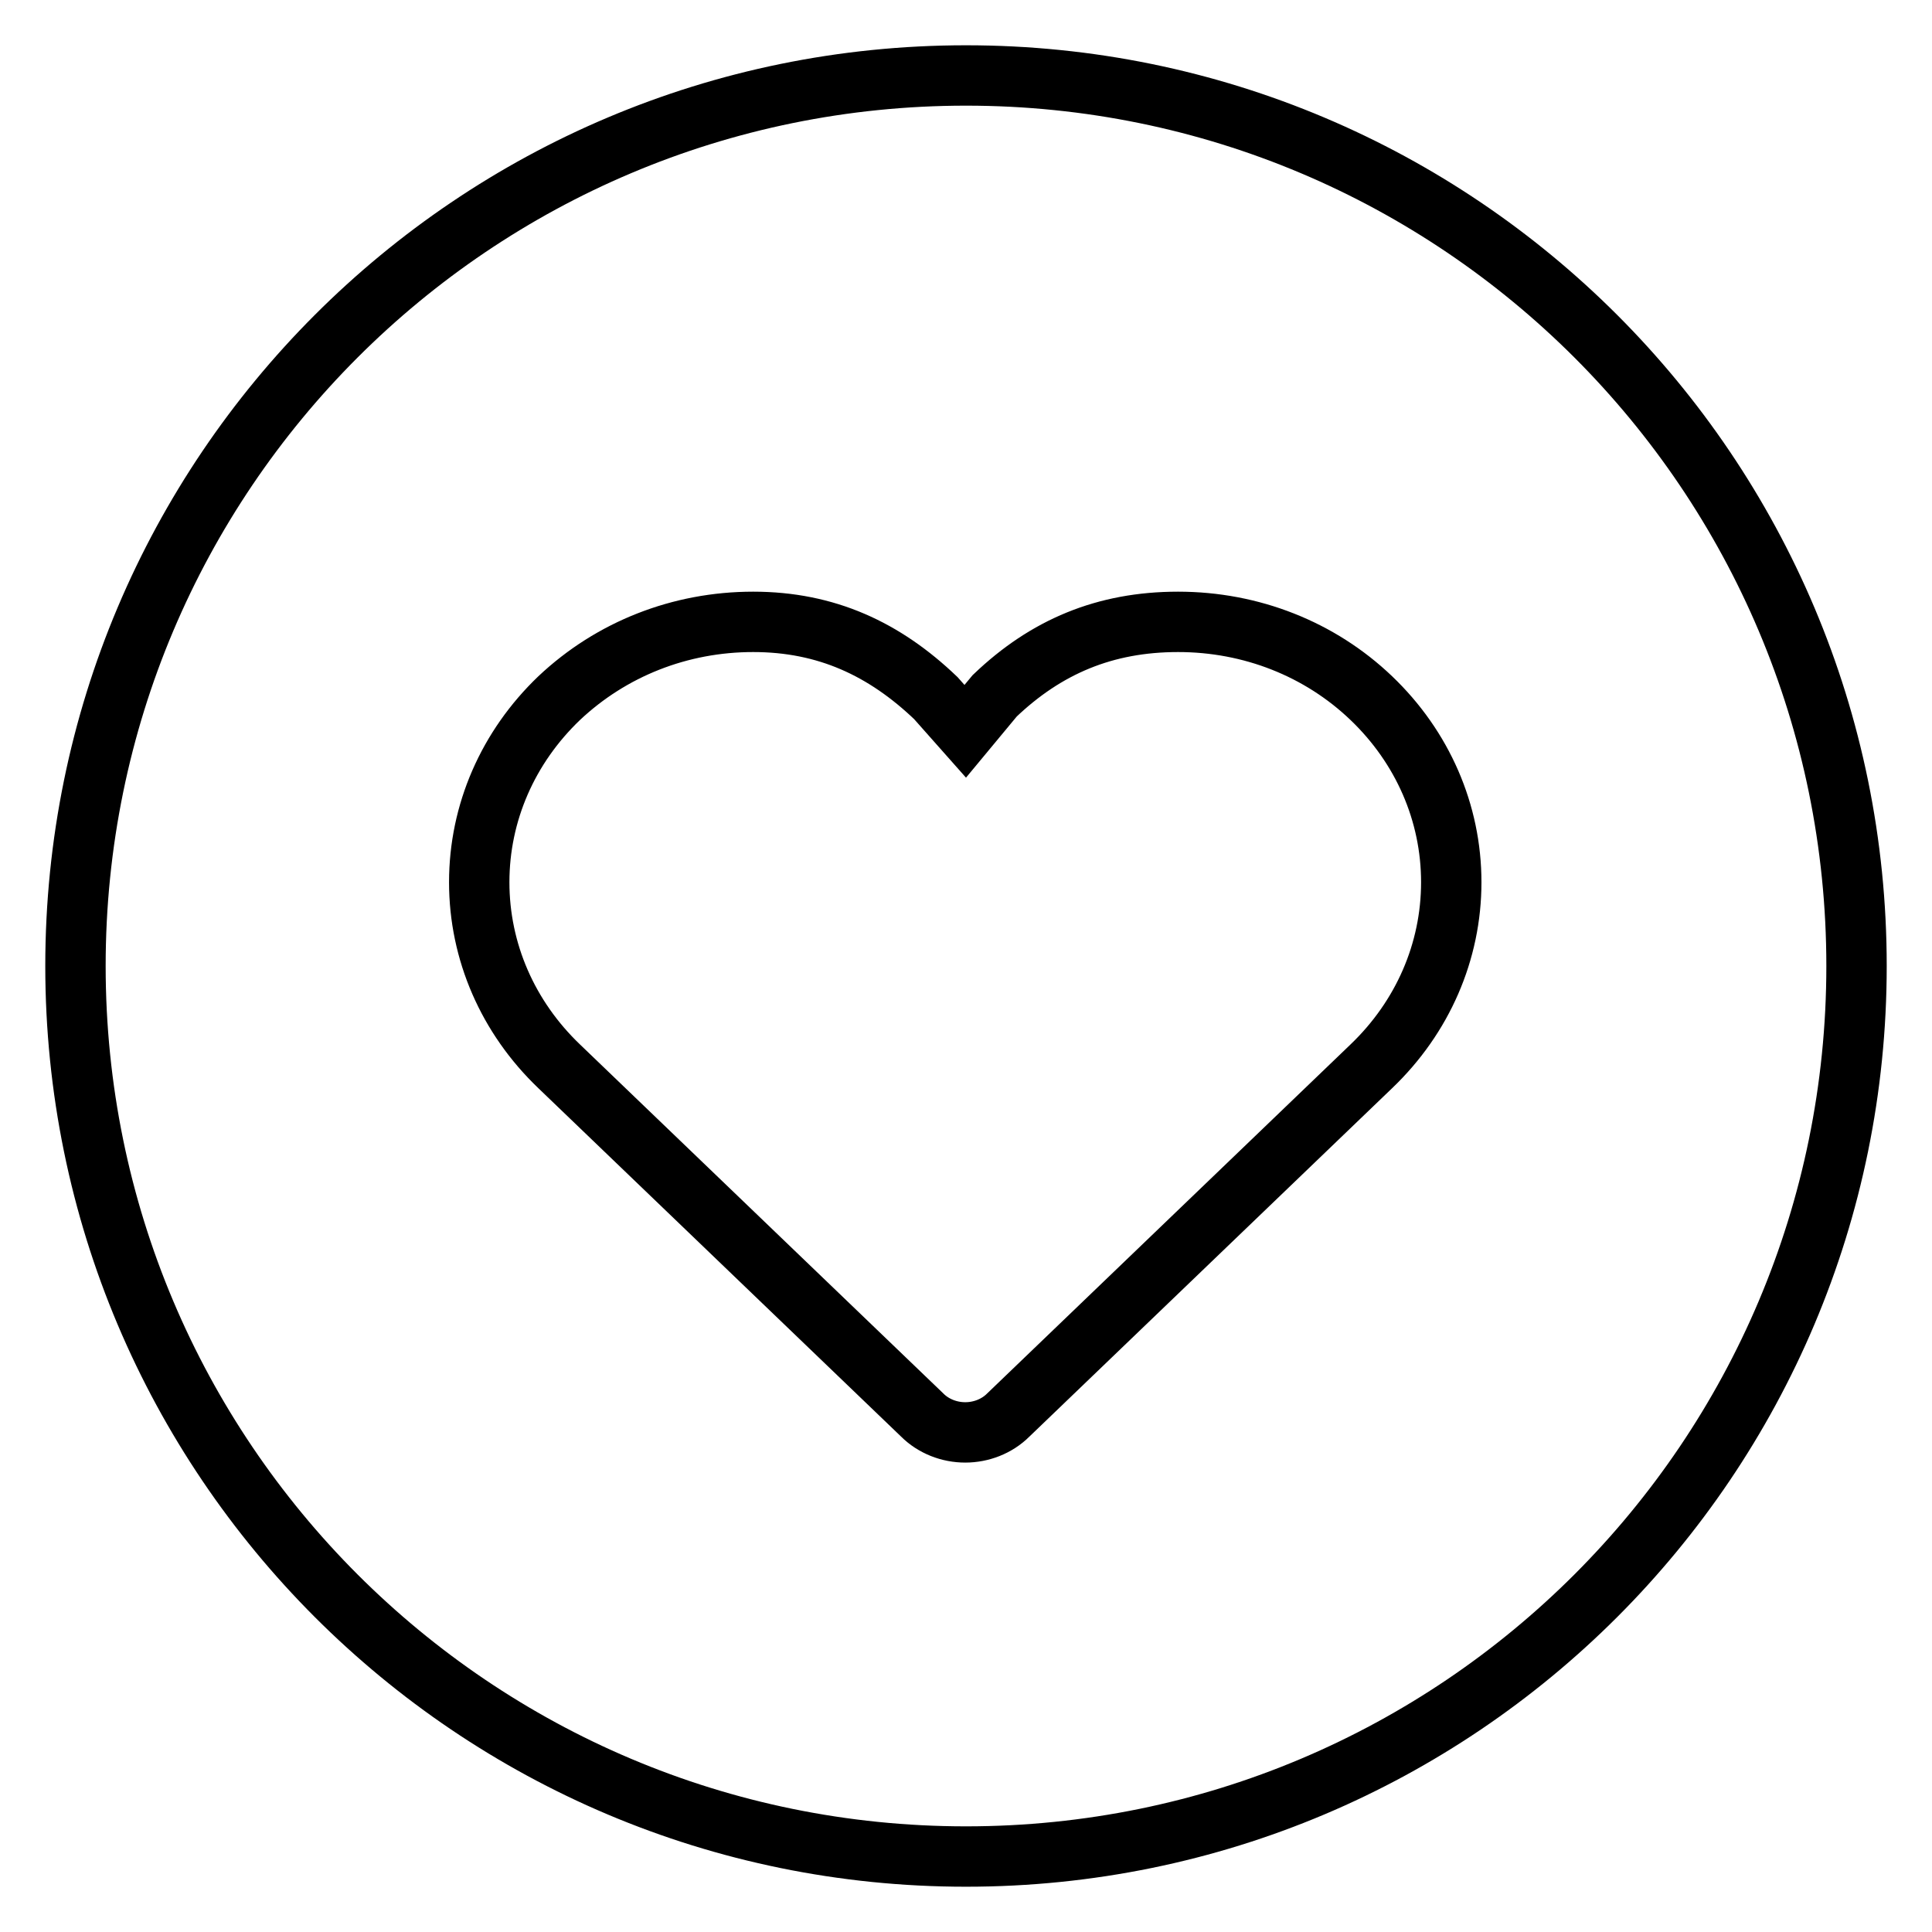
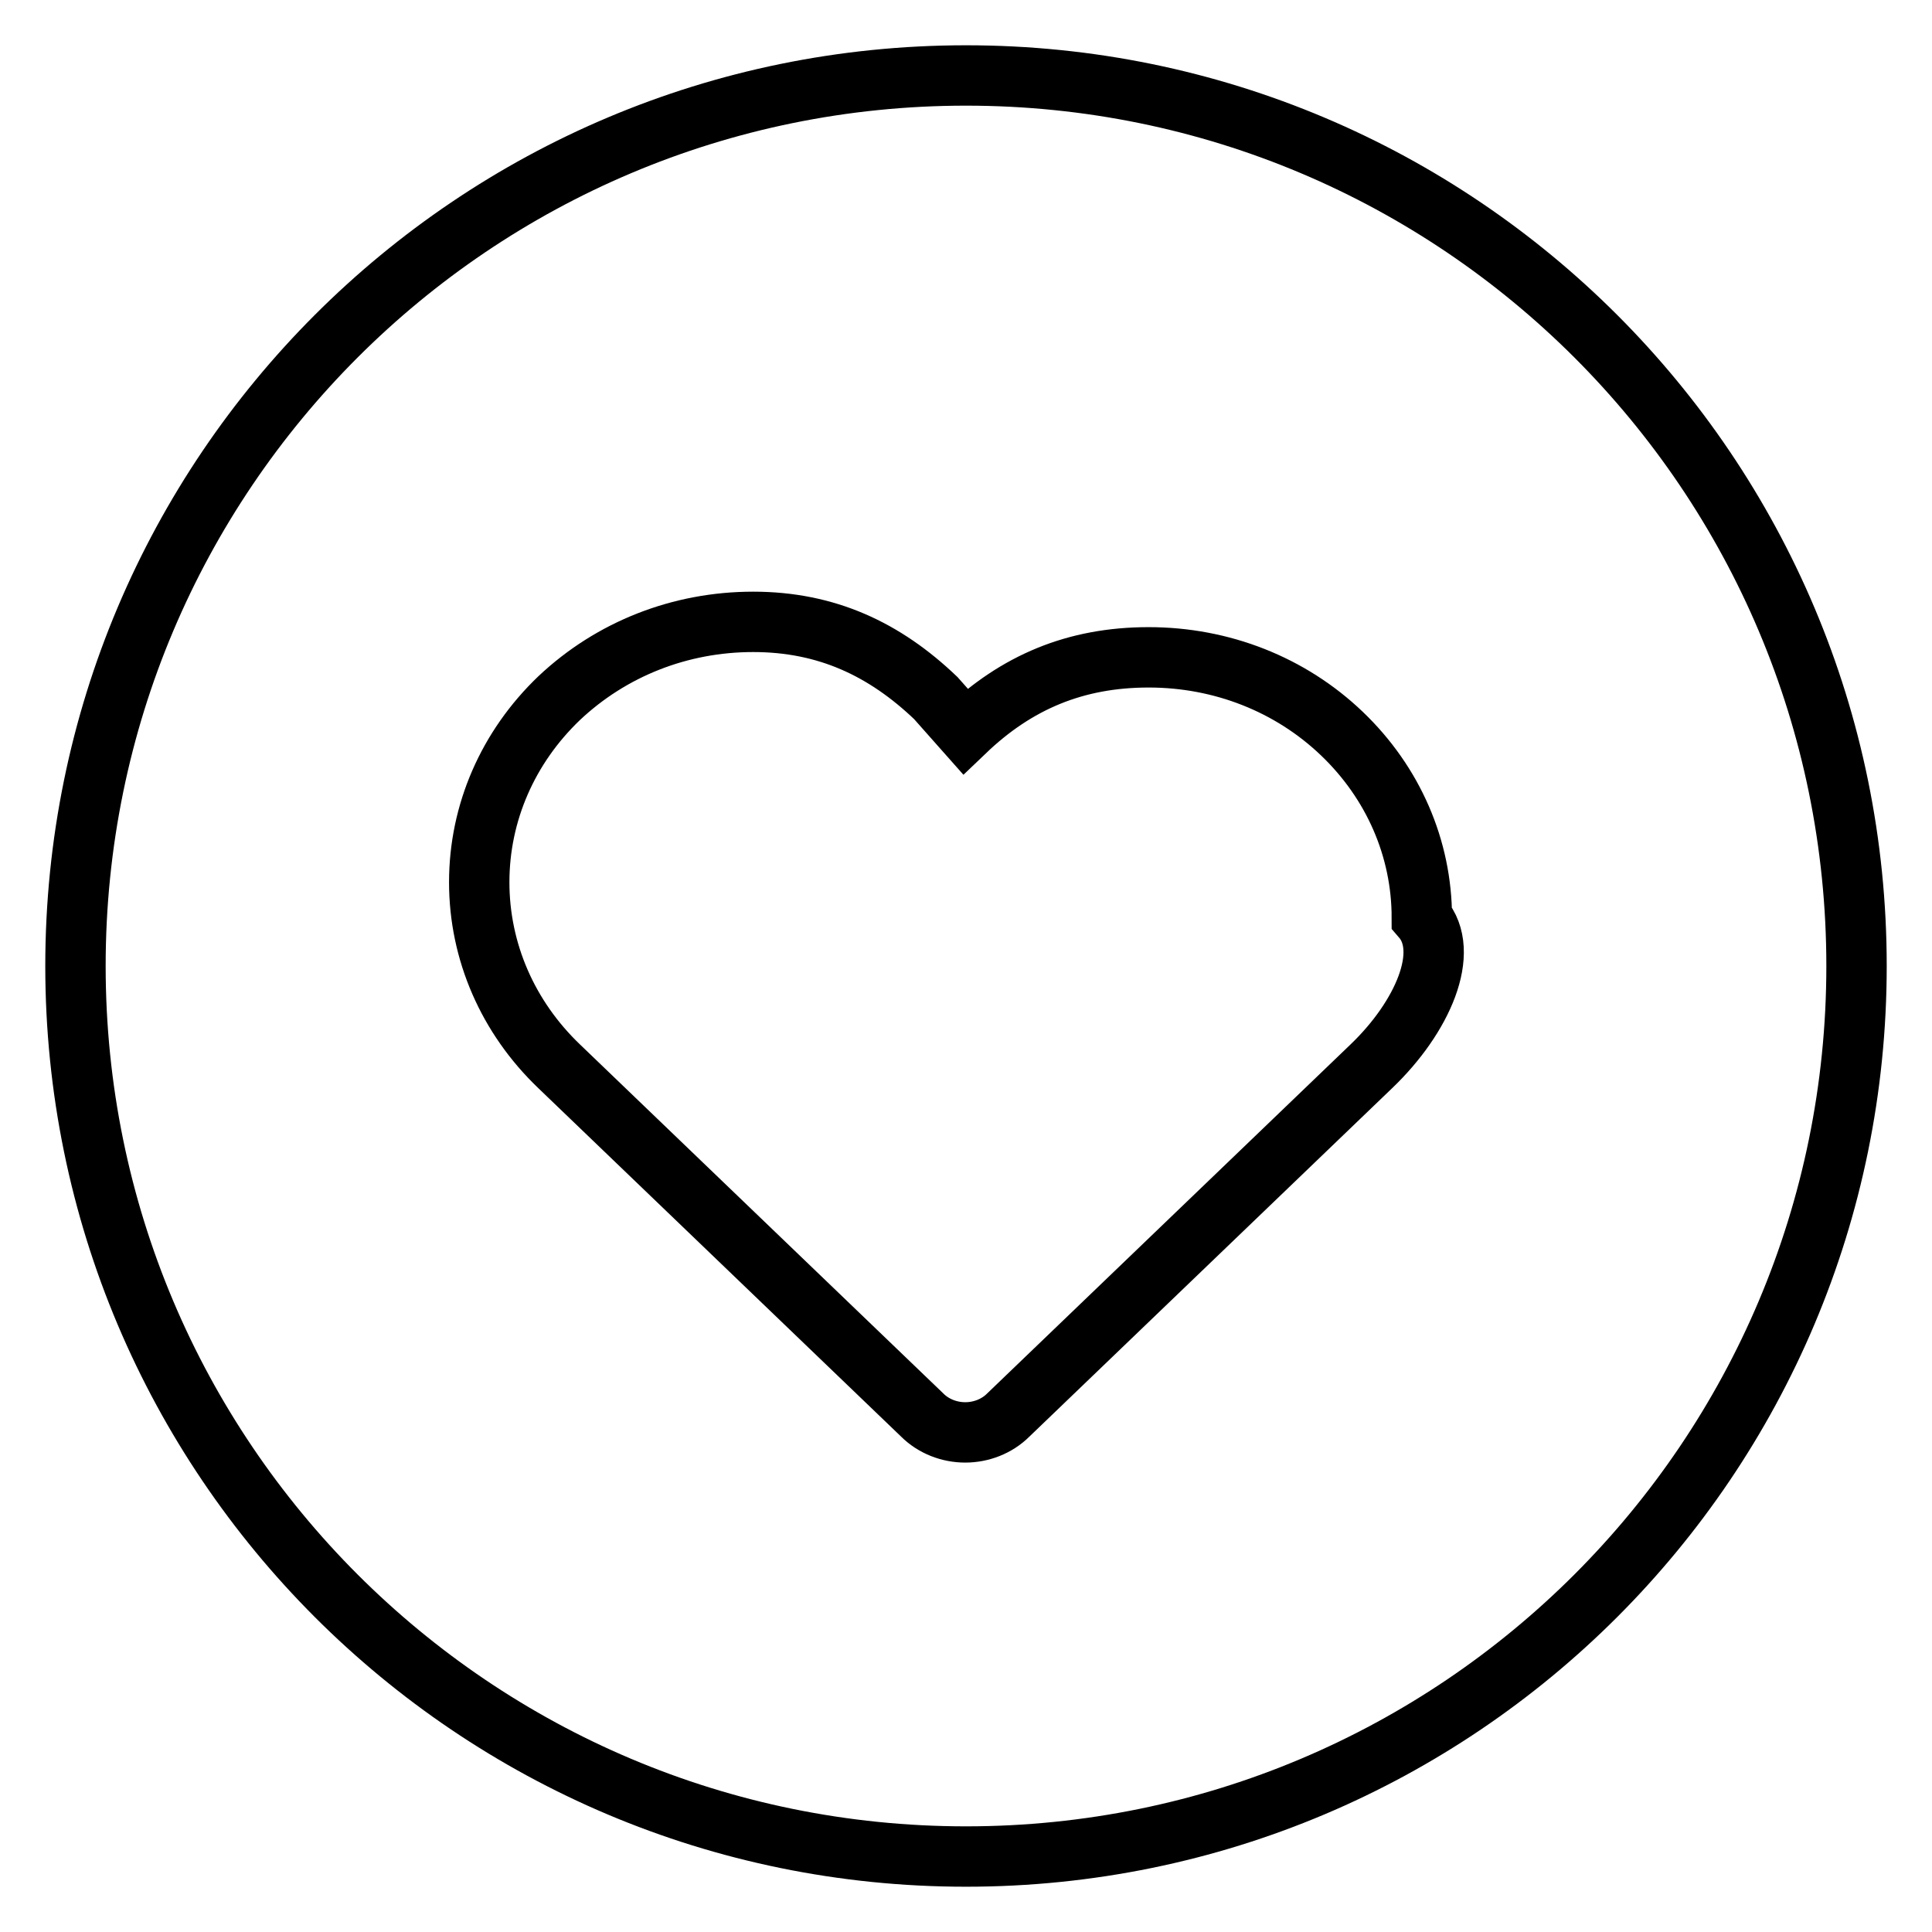
<svg xmlns="http://www.w3.org/2000/svg" version="1.1" x="0px" y="0px" viewBox="0 0 256 256" enable-background="new 0 0 256 256" xml:space="preserve">
  <g>
-     <path stroke-width="8" fill-opacity="0" stroke="#000000" d="M128,10C62.8,10,10,62.8,10,128s52.8,118,118,118s118-52.8,118-118S193.2,10,128,10z M181.7,141.3 l-48.1,46.2c-1.5,1.5-3.6,2.3-5.7,2.3s-4.2-0.8-5.7-2.3l-48.1-46.2c-6.8-6.5-10.6-15.2-10.6-24.4c0-9.2,3.8-17.9,10.6-24.4 C81,86,90.1,82.4,99.8,82.4S117.2,86,124,92.5l0,0c0,0,0,0,0,0l3.9,4.4l3.9-4.7c0,0,0,0,0,0c0,0,0,0,0,0c6.8-6.5,14.6-9.8,24.3-9.8 s18.8,3.6,25.6,10.1c6.8,6.5,10.6,15.2,10.6,24.4C192.3,126.1,188.5,134.8,181.7,141.3z" />
+     <path stroke-width="8" fill-opacity="0" stroke="#000000" d="M128,10C62.8,10,10,62.8,10,128s52.8,118,118,118s118-52.8,118-118S193.2,10,128,10z M181.7,141.3 l-48.1,46.2c-1.5,1.5-3.6,2.3-5.7,2.3s-4.2-0.8-5.7-2.3l-48.1-46.2c-6.8-6.5-10.6-15.2-10.6-24.4c0-9.2,3.8-17.9,10.6-24.4 C81,86,90.1,82.4,99.8,82.4S117.2,86,124,92.5l0,0c0,0,0,0,0,0l3.9,4.4c0,0,0,0,0,0c0,0,0,0,0,0c6.8-6.5,14.6-9.8,24.3-9.8 s18.8,3.6,25.6,10.1c6.8,6.5,10.6,15.2,10.6,24.4C192.3,126.1,188.5,134.8,181.7,141.3z" />
  </g>
</svg>